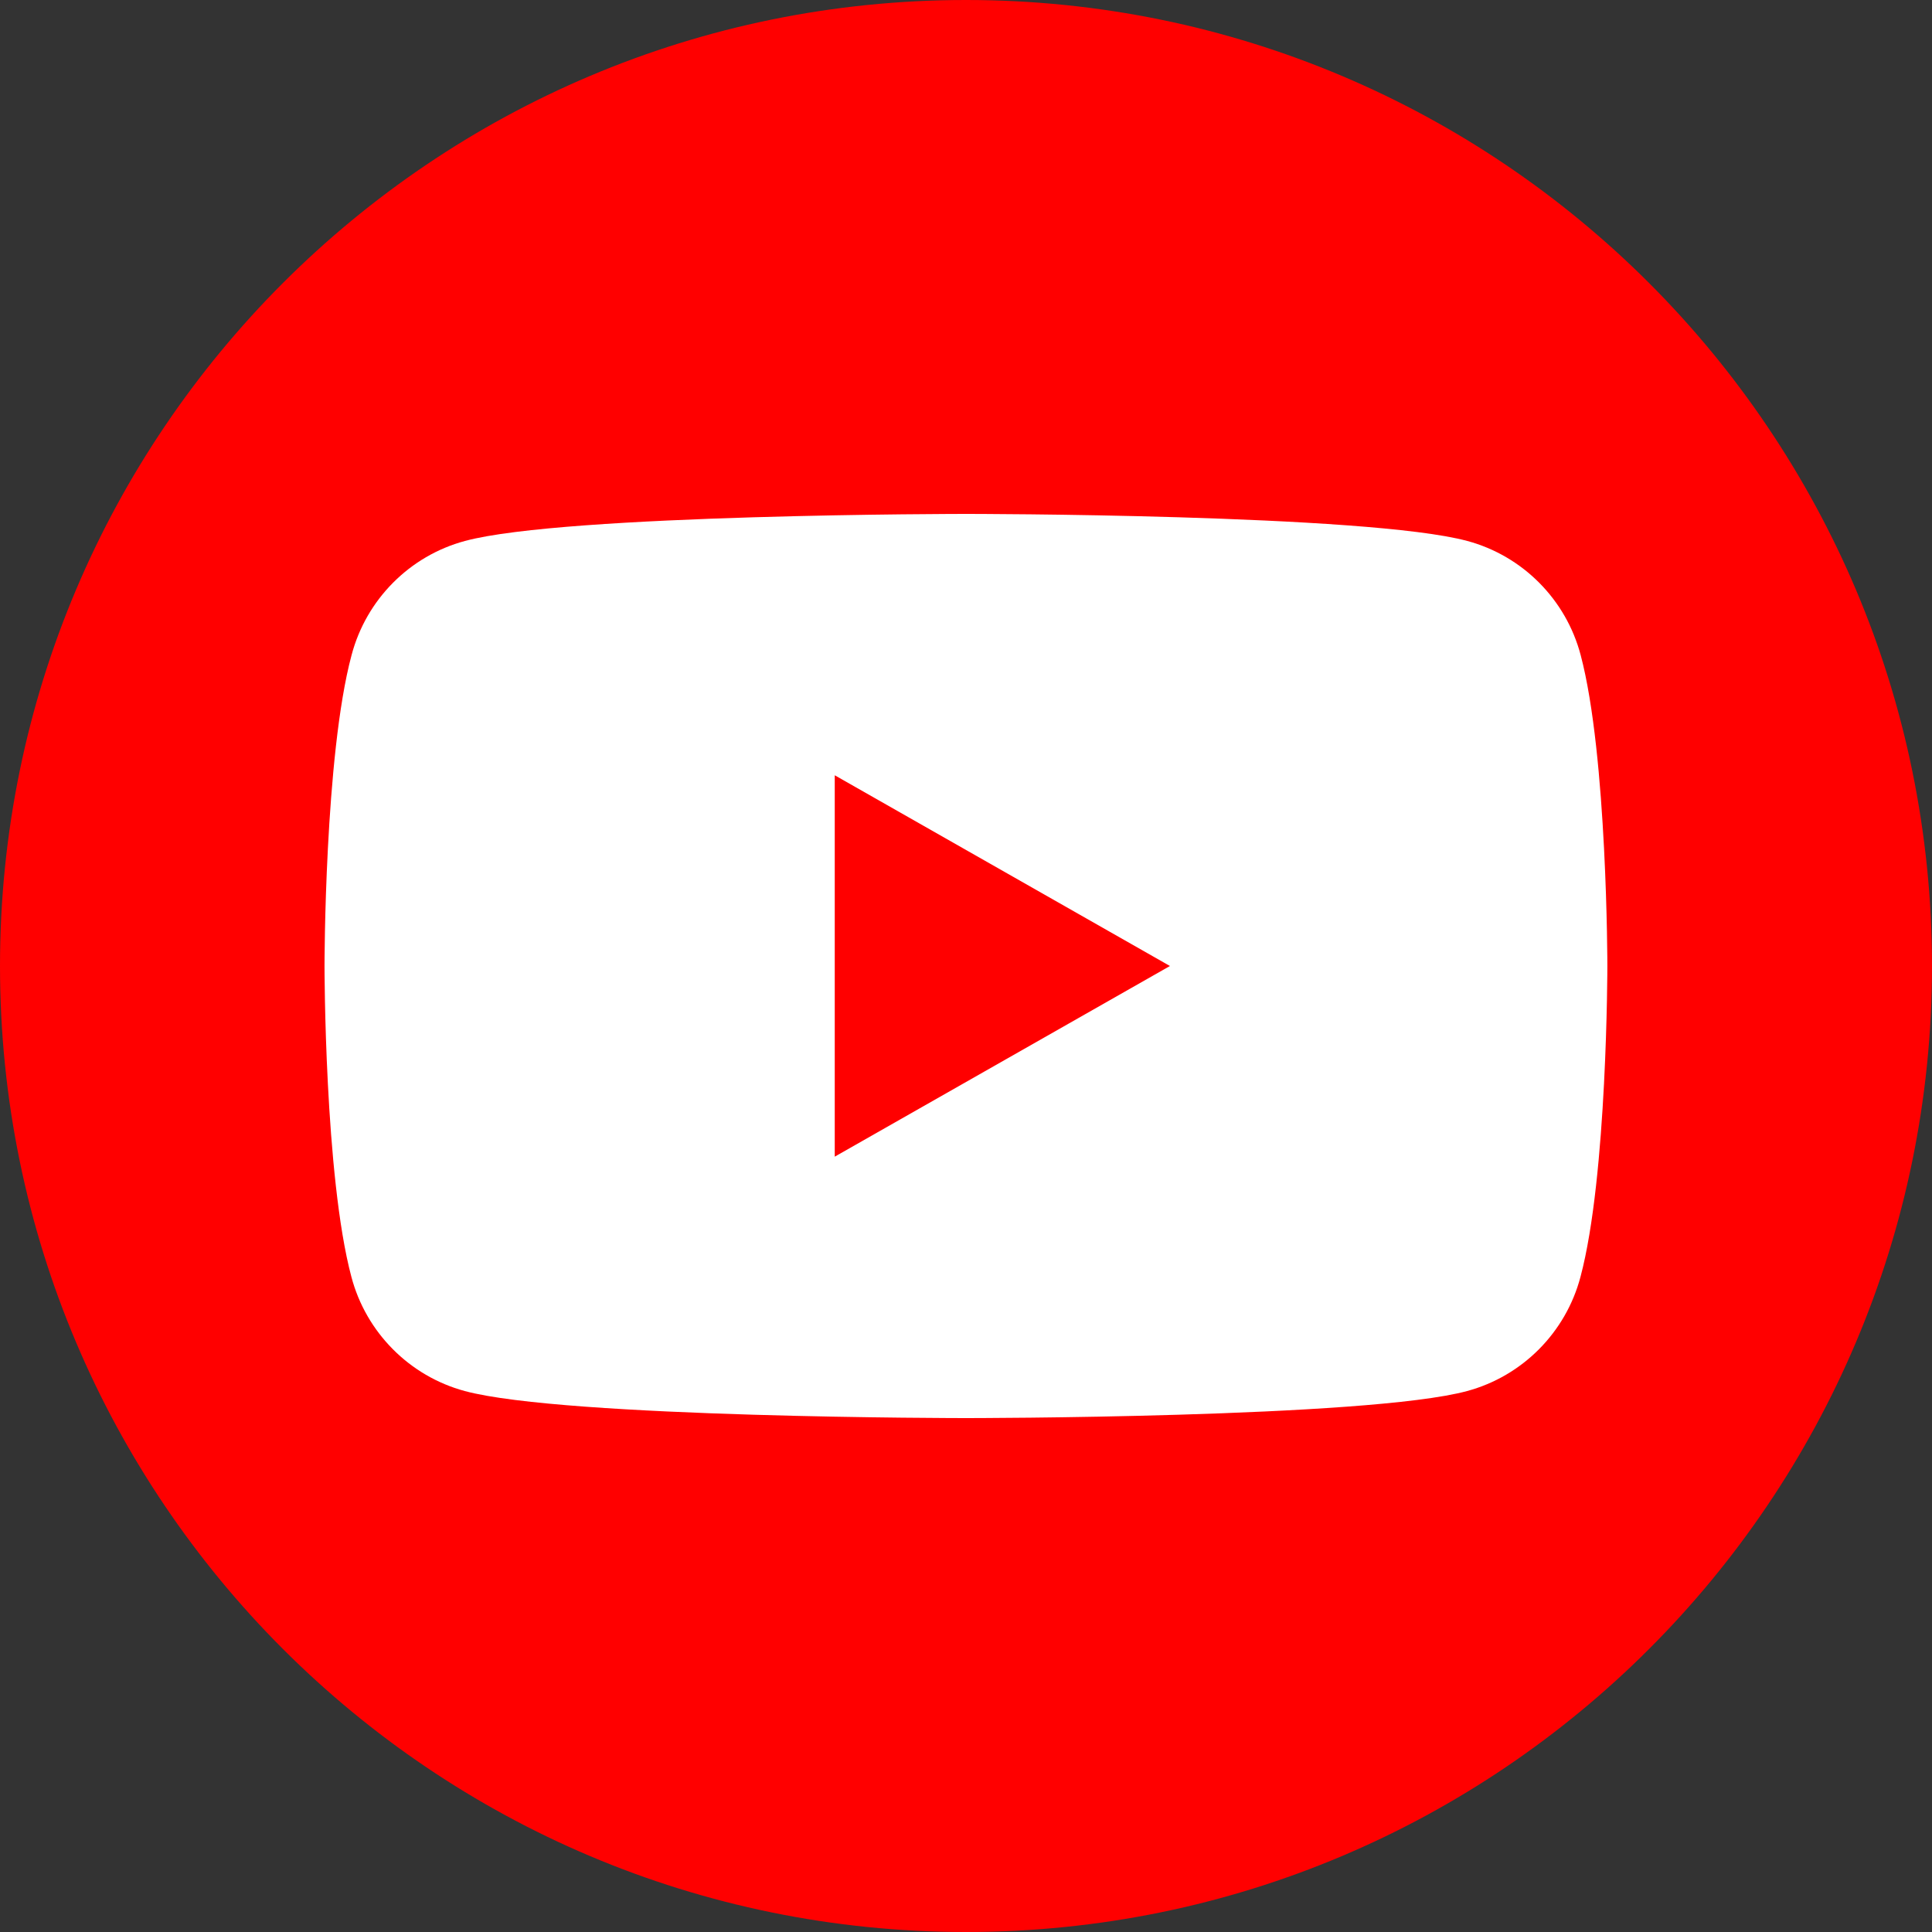
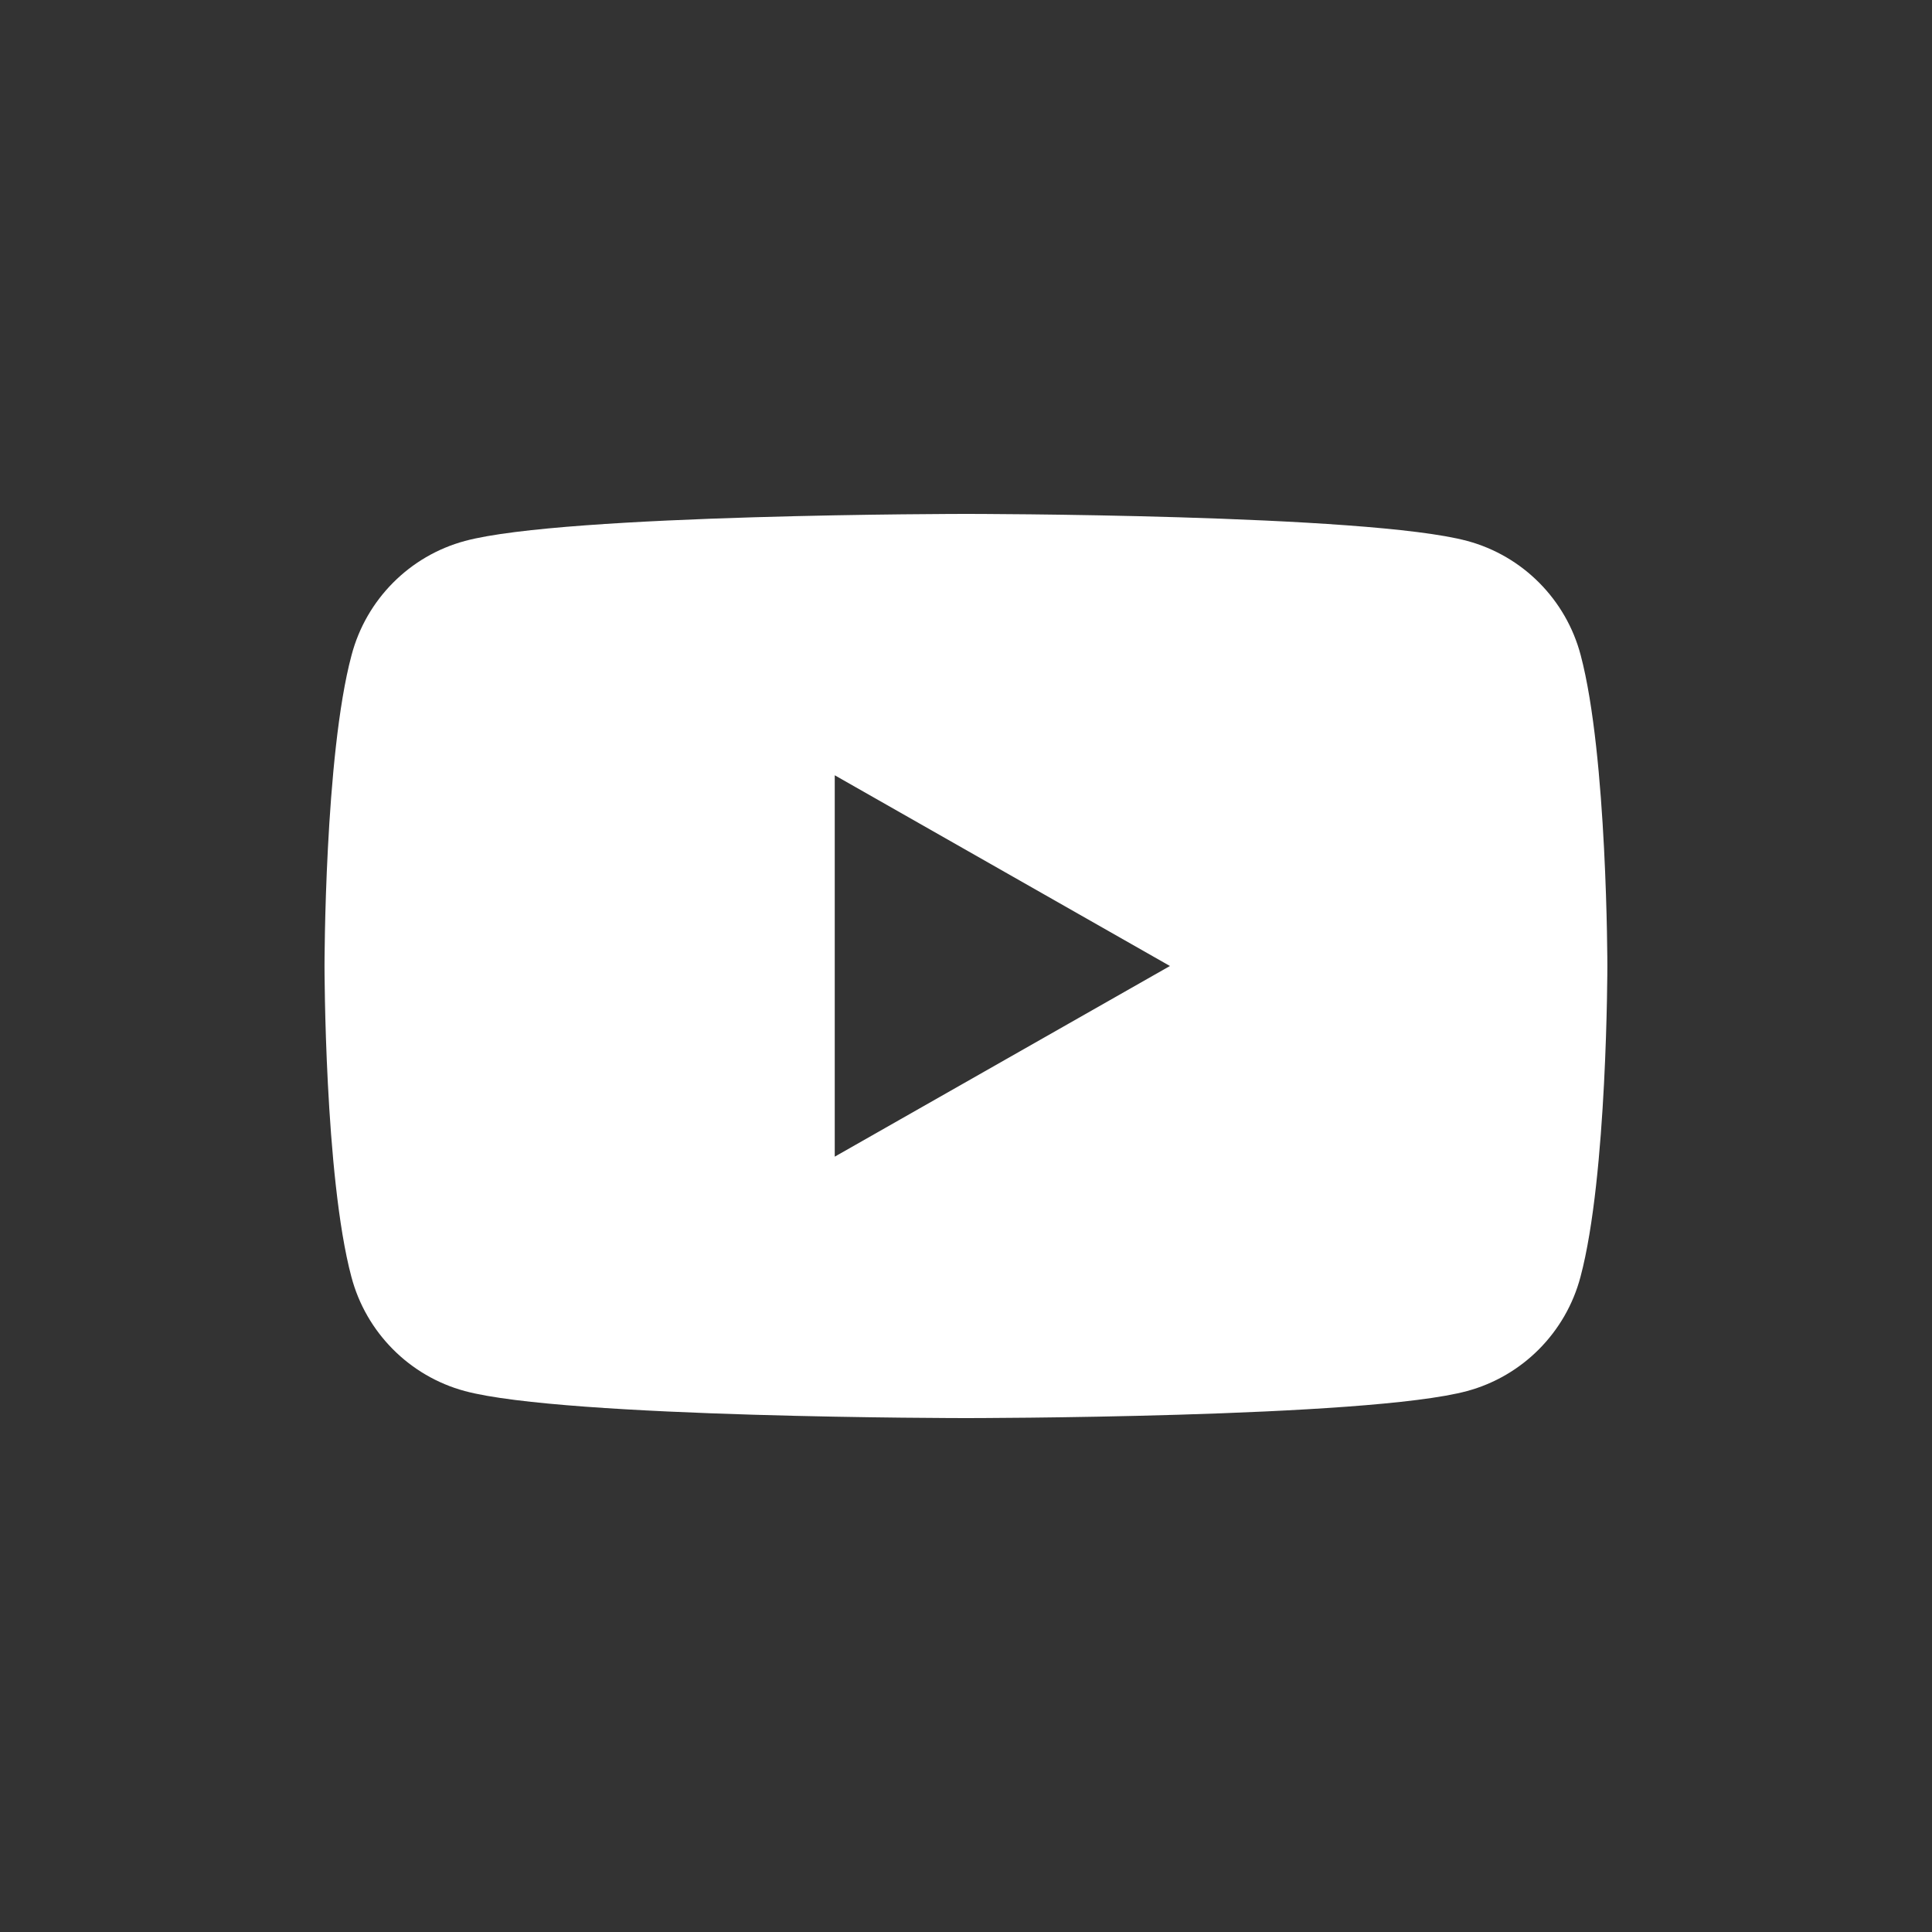
<svg xmlns="http://www.w3.org/2000/svg" width="32" height="32" viewBox="0 0 32 32" fill="none">
  <rect x="0" y="0" width="32" height="32" fill="#333333" stroke="none" />
  <g clip-path="url(#clip0_454_41)">
-     <path d="M16 32C7.165 32 0 24.835 0 16C0 7.165 7.165 0 16 0C24.835 0 32 7.165 32 16C32 24.835 24.835 32 16 32Z" fill="#FF0000" />
    <path d="M26.181 10.851C25.938 9.929 25.218 9.206 24.303 8.96C22.645 8.512 16.002 8.512 16.002 8.512C16.002 8.512 9.356 8.512 7.701 8.96C6.786 9.206 6.066 9.929 5.823 10.851C5.375 12.518 5.375 16 5.375 16C5.375 16 5.375 19.481 5.82 21.148C6.063 22.07 6.783 22.793 7.698 23.04C9.356 23.488 15.999 23.488 15.999 23.488C15.999 23.488 22.645 23.488 24.3 23.04C25.215 22.793 25.935 22.07 26.178 21.148C26.623 19.481 26.623 16 26.623 16C26.623 16 26.623 12.518 26.181 10.851ZM13.826 19.158V12.841L19.378 16L13.826 19.158Z" fill="white" />
  </g>
  <defs>
    <clipPath id="clip0_454_41">
      <rect width="32" height="32" fill="white" />
    </clipPath>
  </defs>
</svg>